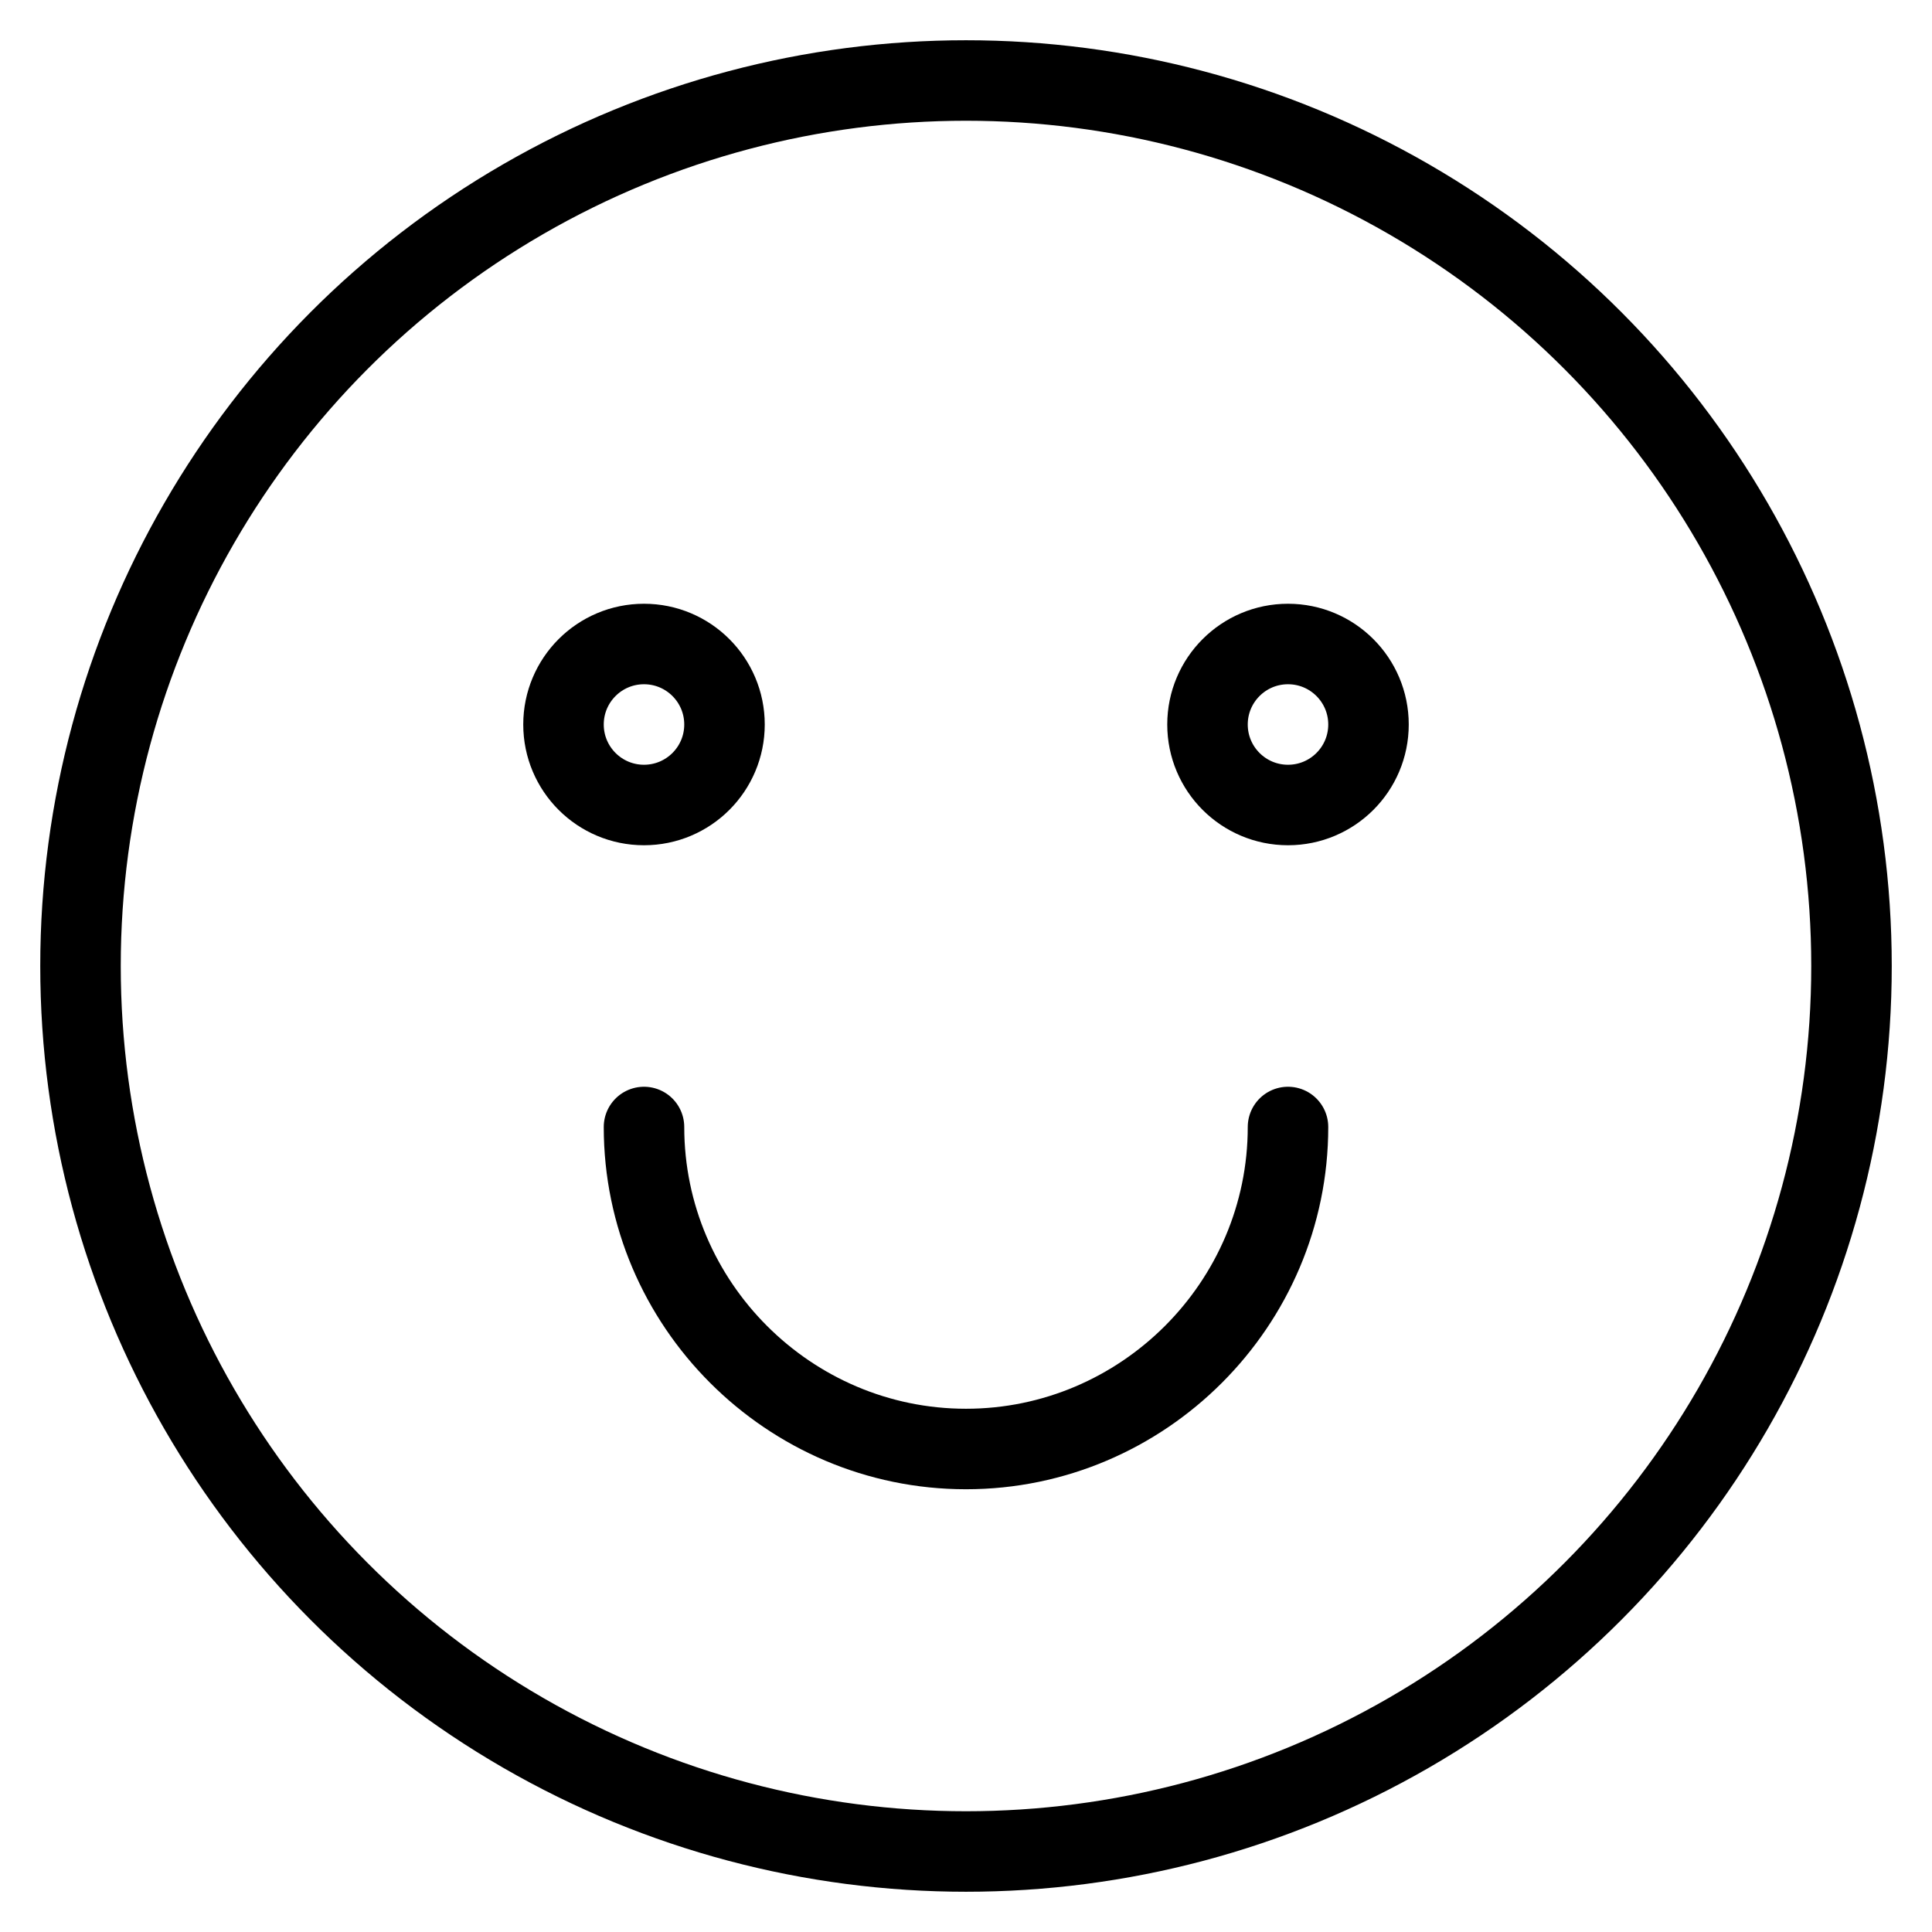
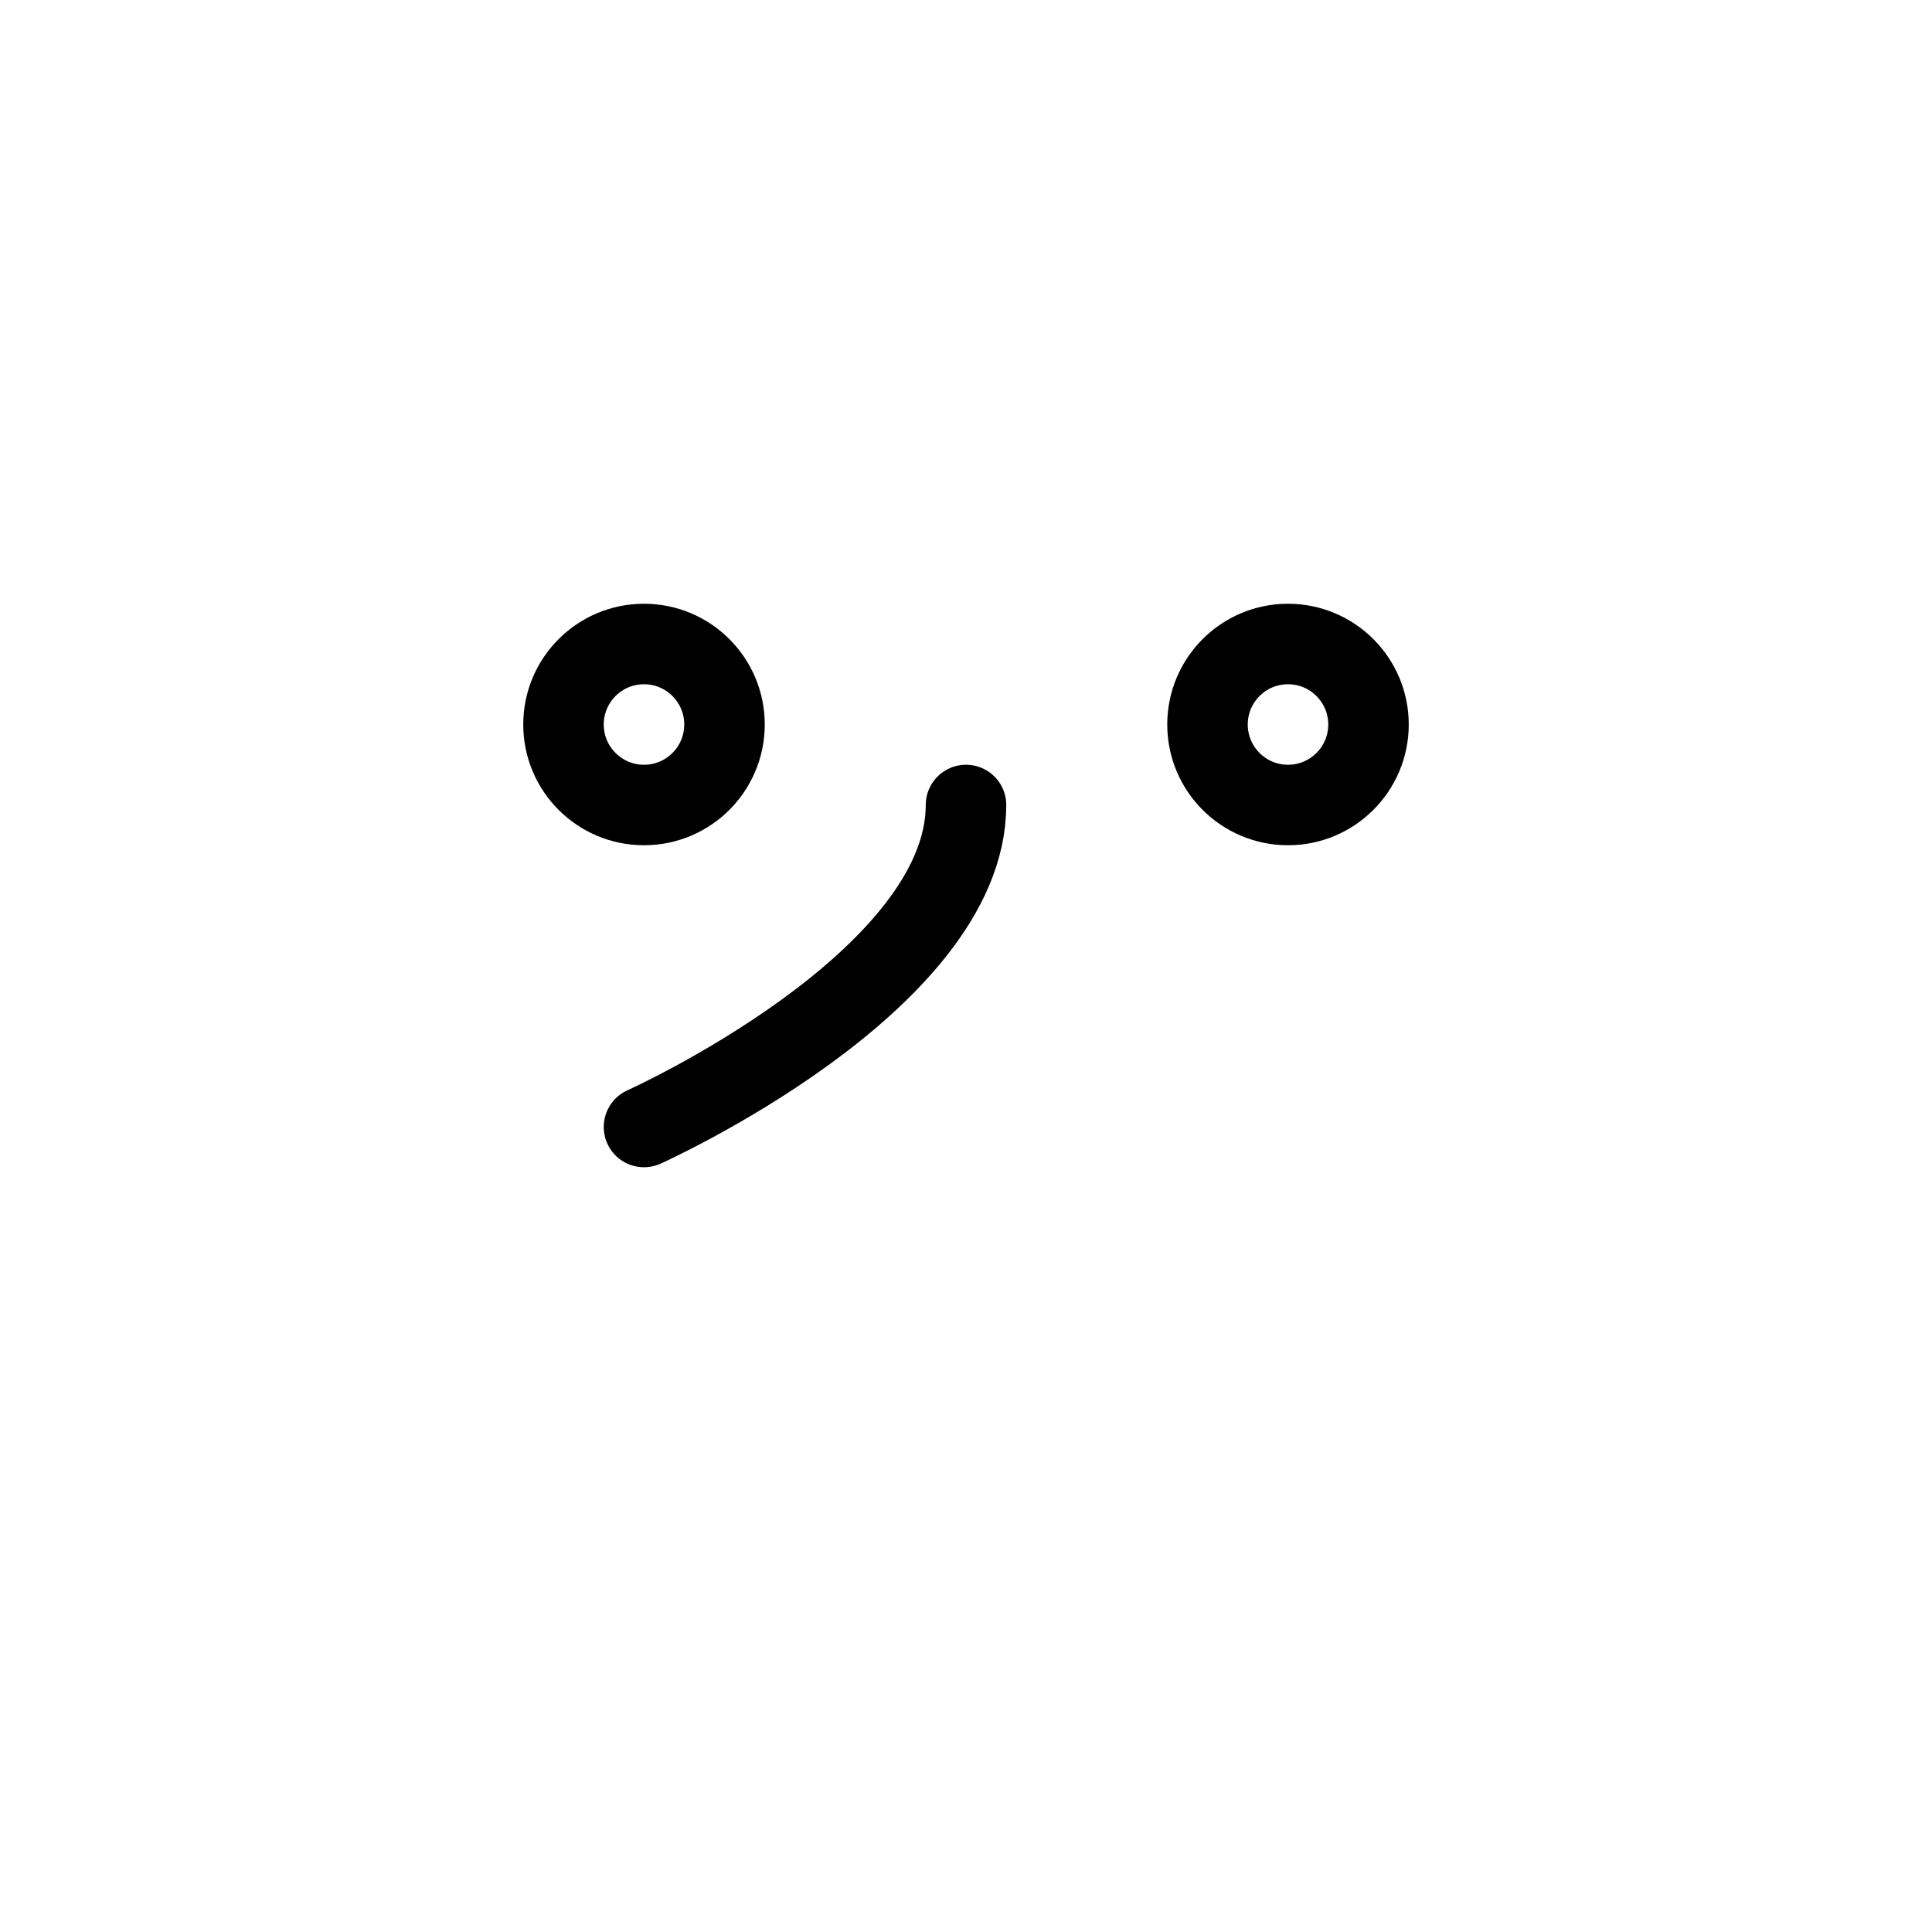
<svg xmlns="http://www.w3.org/2000/svg" viewBox="0 0 24 24" id="wpgb-icon">
-   <circle fill="none" stroke="currentColor" stroke-linecap="round" stroke-miterlimit="10" cx="12" cy="12" r="11" stroke-linejoin="round" />
-   <path fill="none" stroke="currentColor" stroke-linecap="round" stroke-miterlimit="10" d="M8,14 c0,2.2,1.8,4,4,4s4-1.8,4-4" stroke-linejoin="round" />
+   <path fill="none" stroke="currentColor" stroke-linecap="round" stroke-miterlimit="10" d="M8,14 s4-1.8,4-4" stroke-linejoin="round" />
  <circle fill="none" stroke="currentColor" stroke-linecap="round" stroke-miterlimit="10" cx="8" cy="9" r="1" stroke-linejoin="round" />
  <circle fill="none" stroke="currentColor" stroke-linecap="round" stroke-miterlimit="10" cx="16" cy="9" r="1" stroke-linejoin="round" />
</svg>